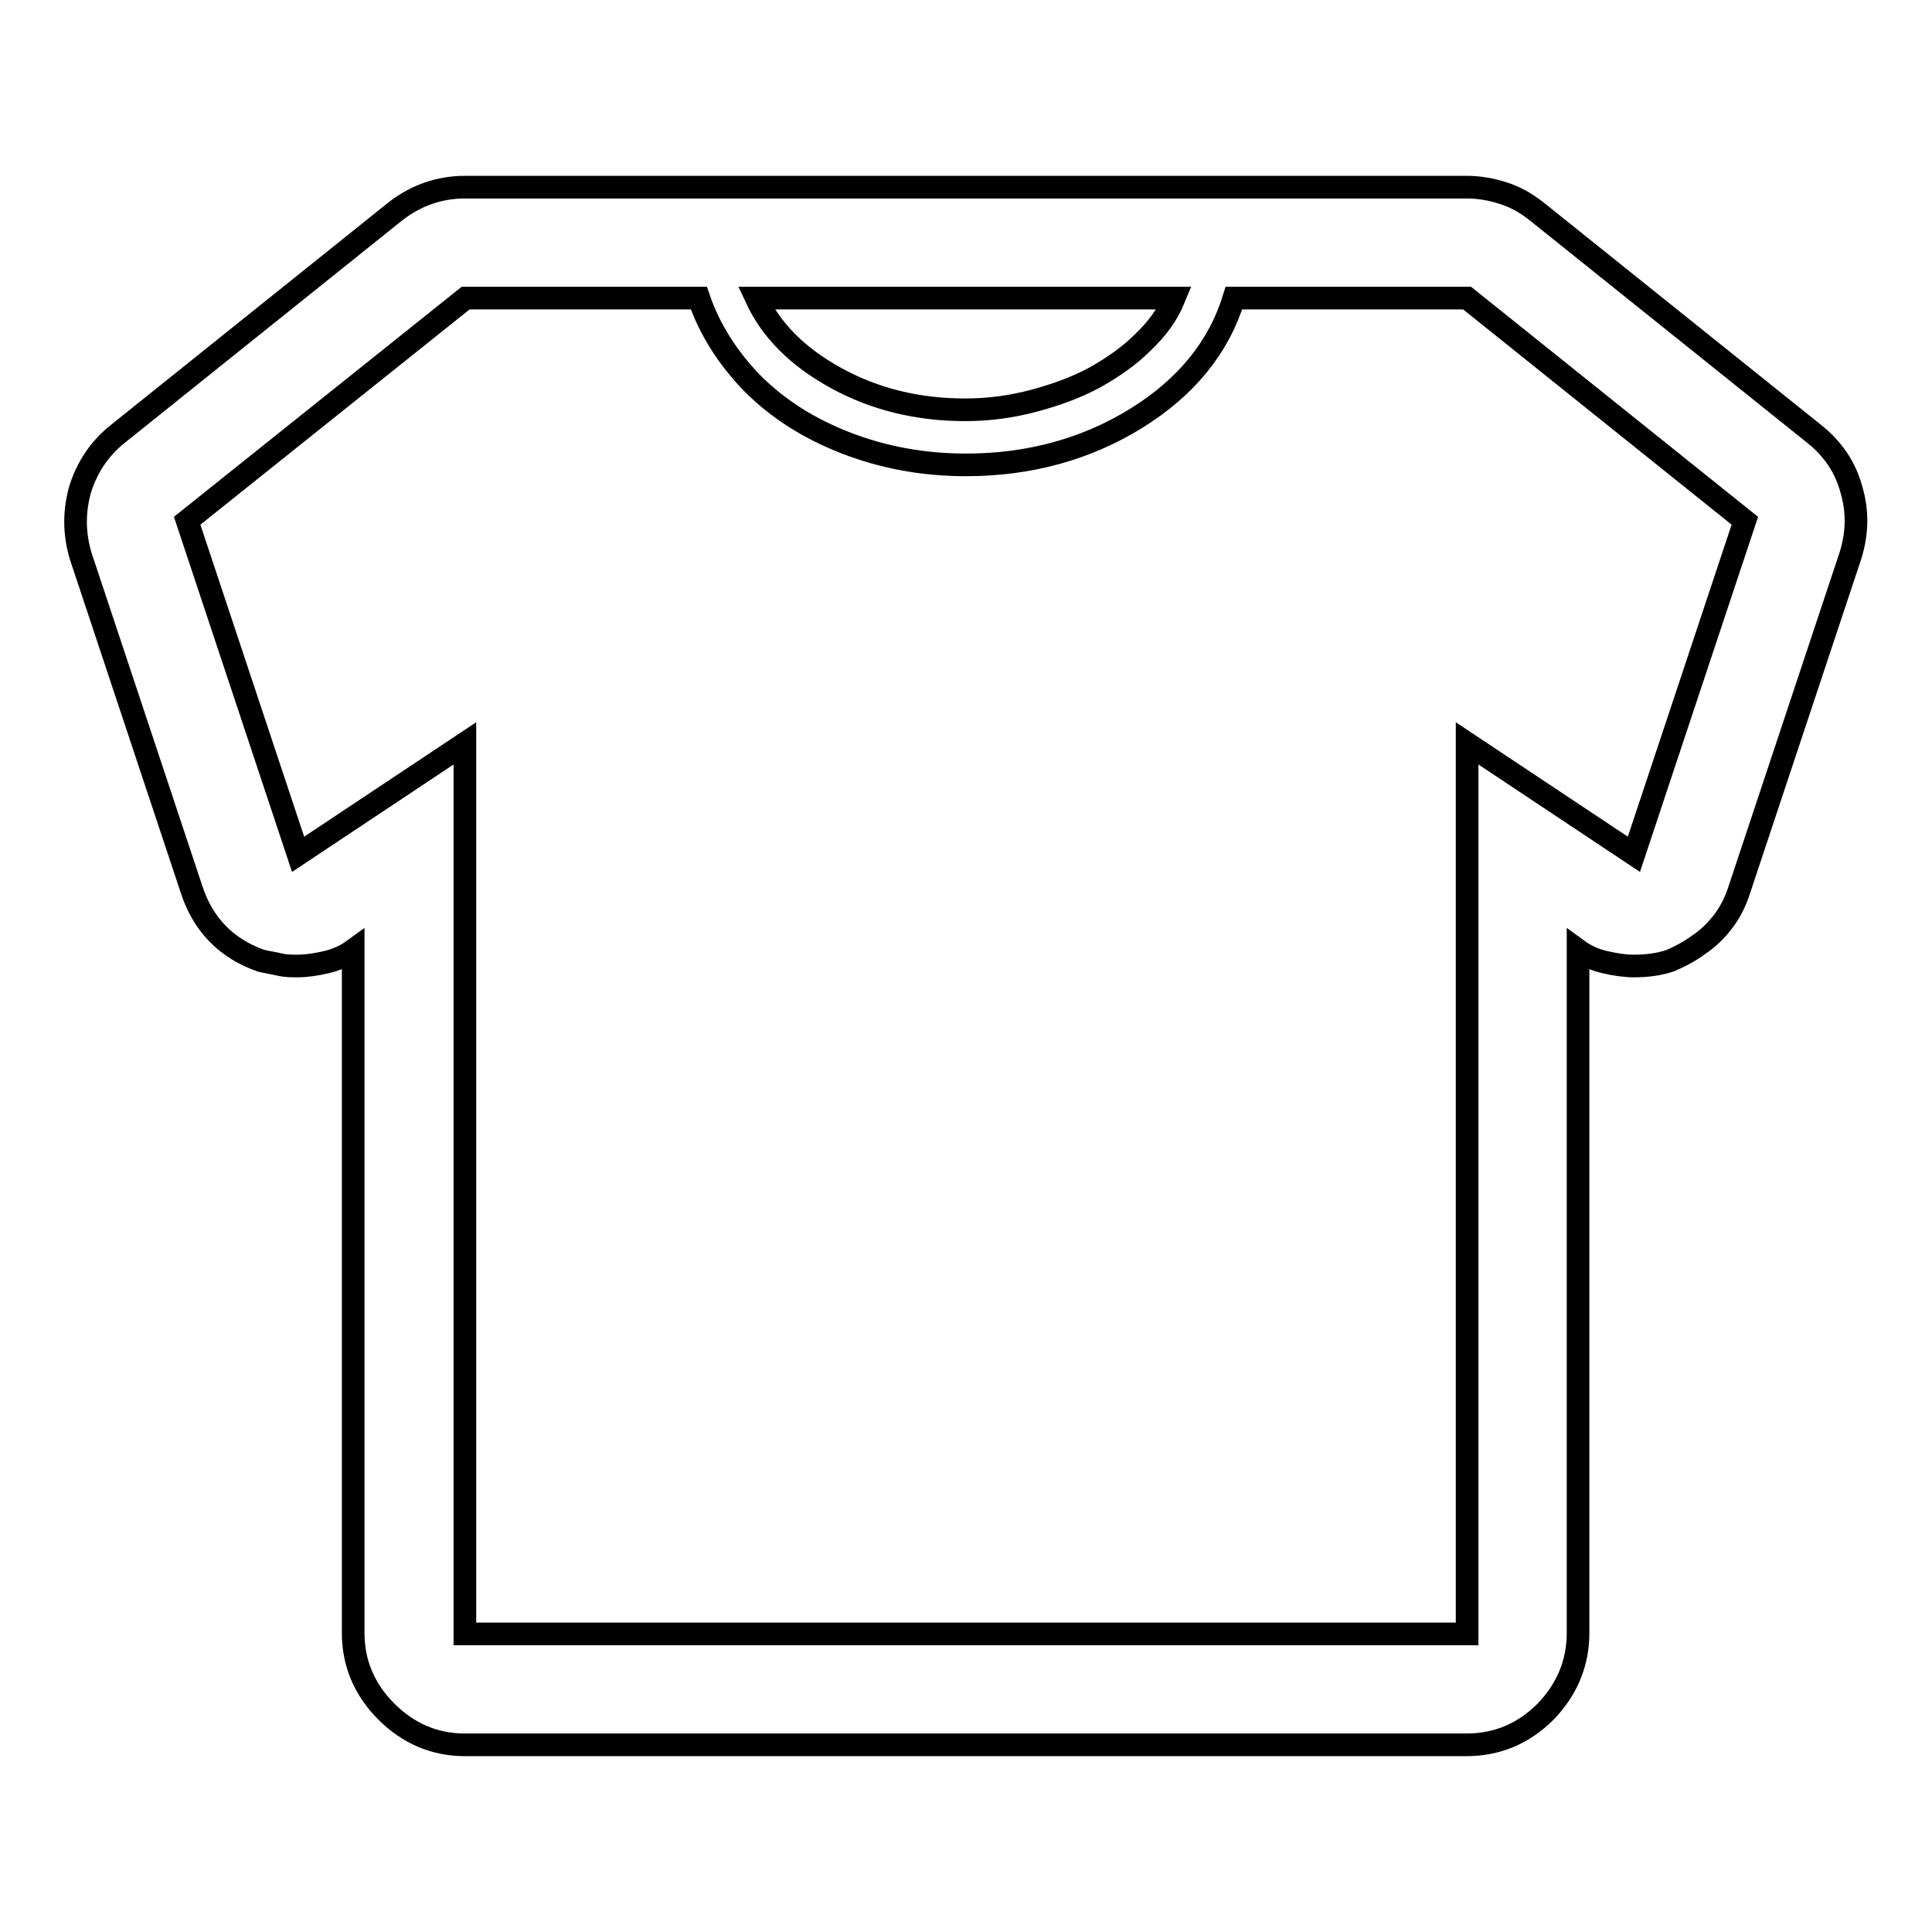
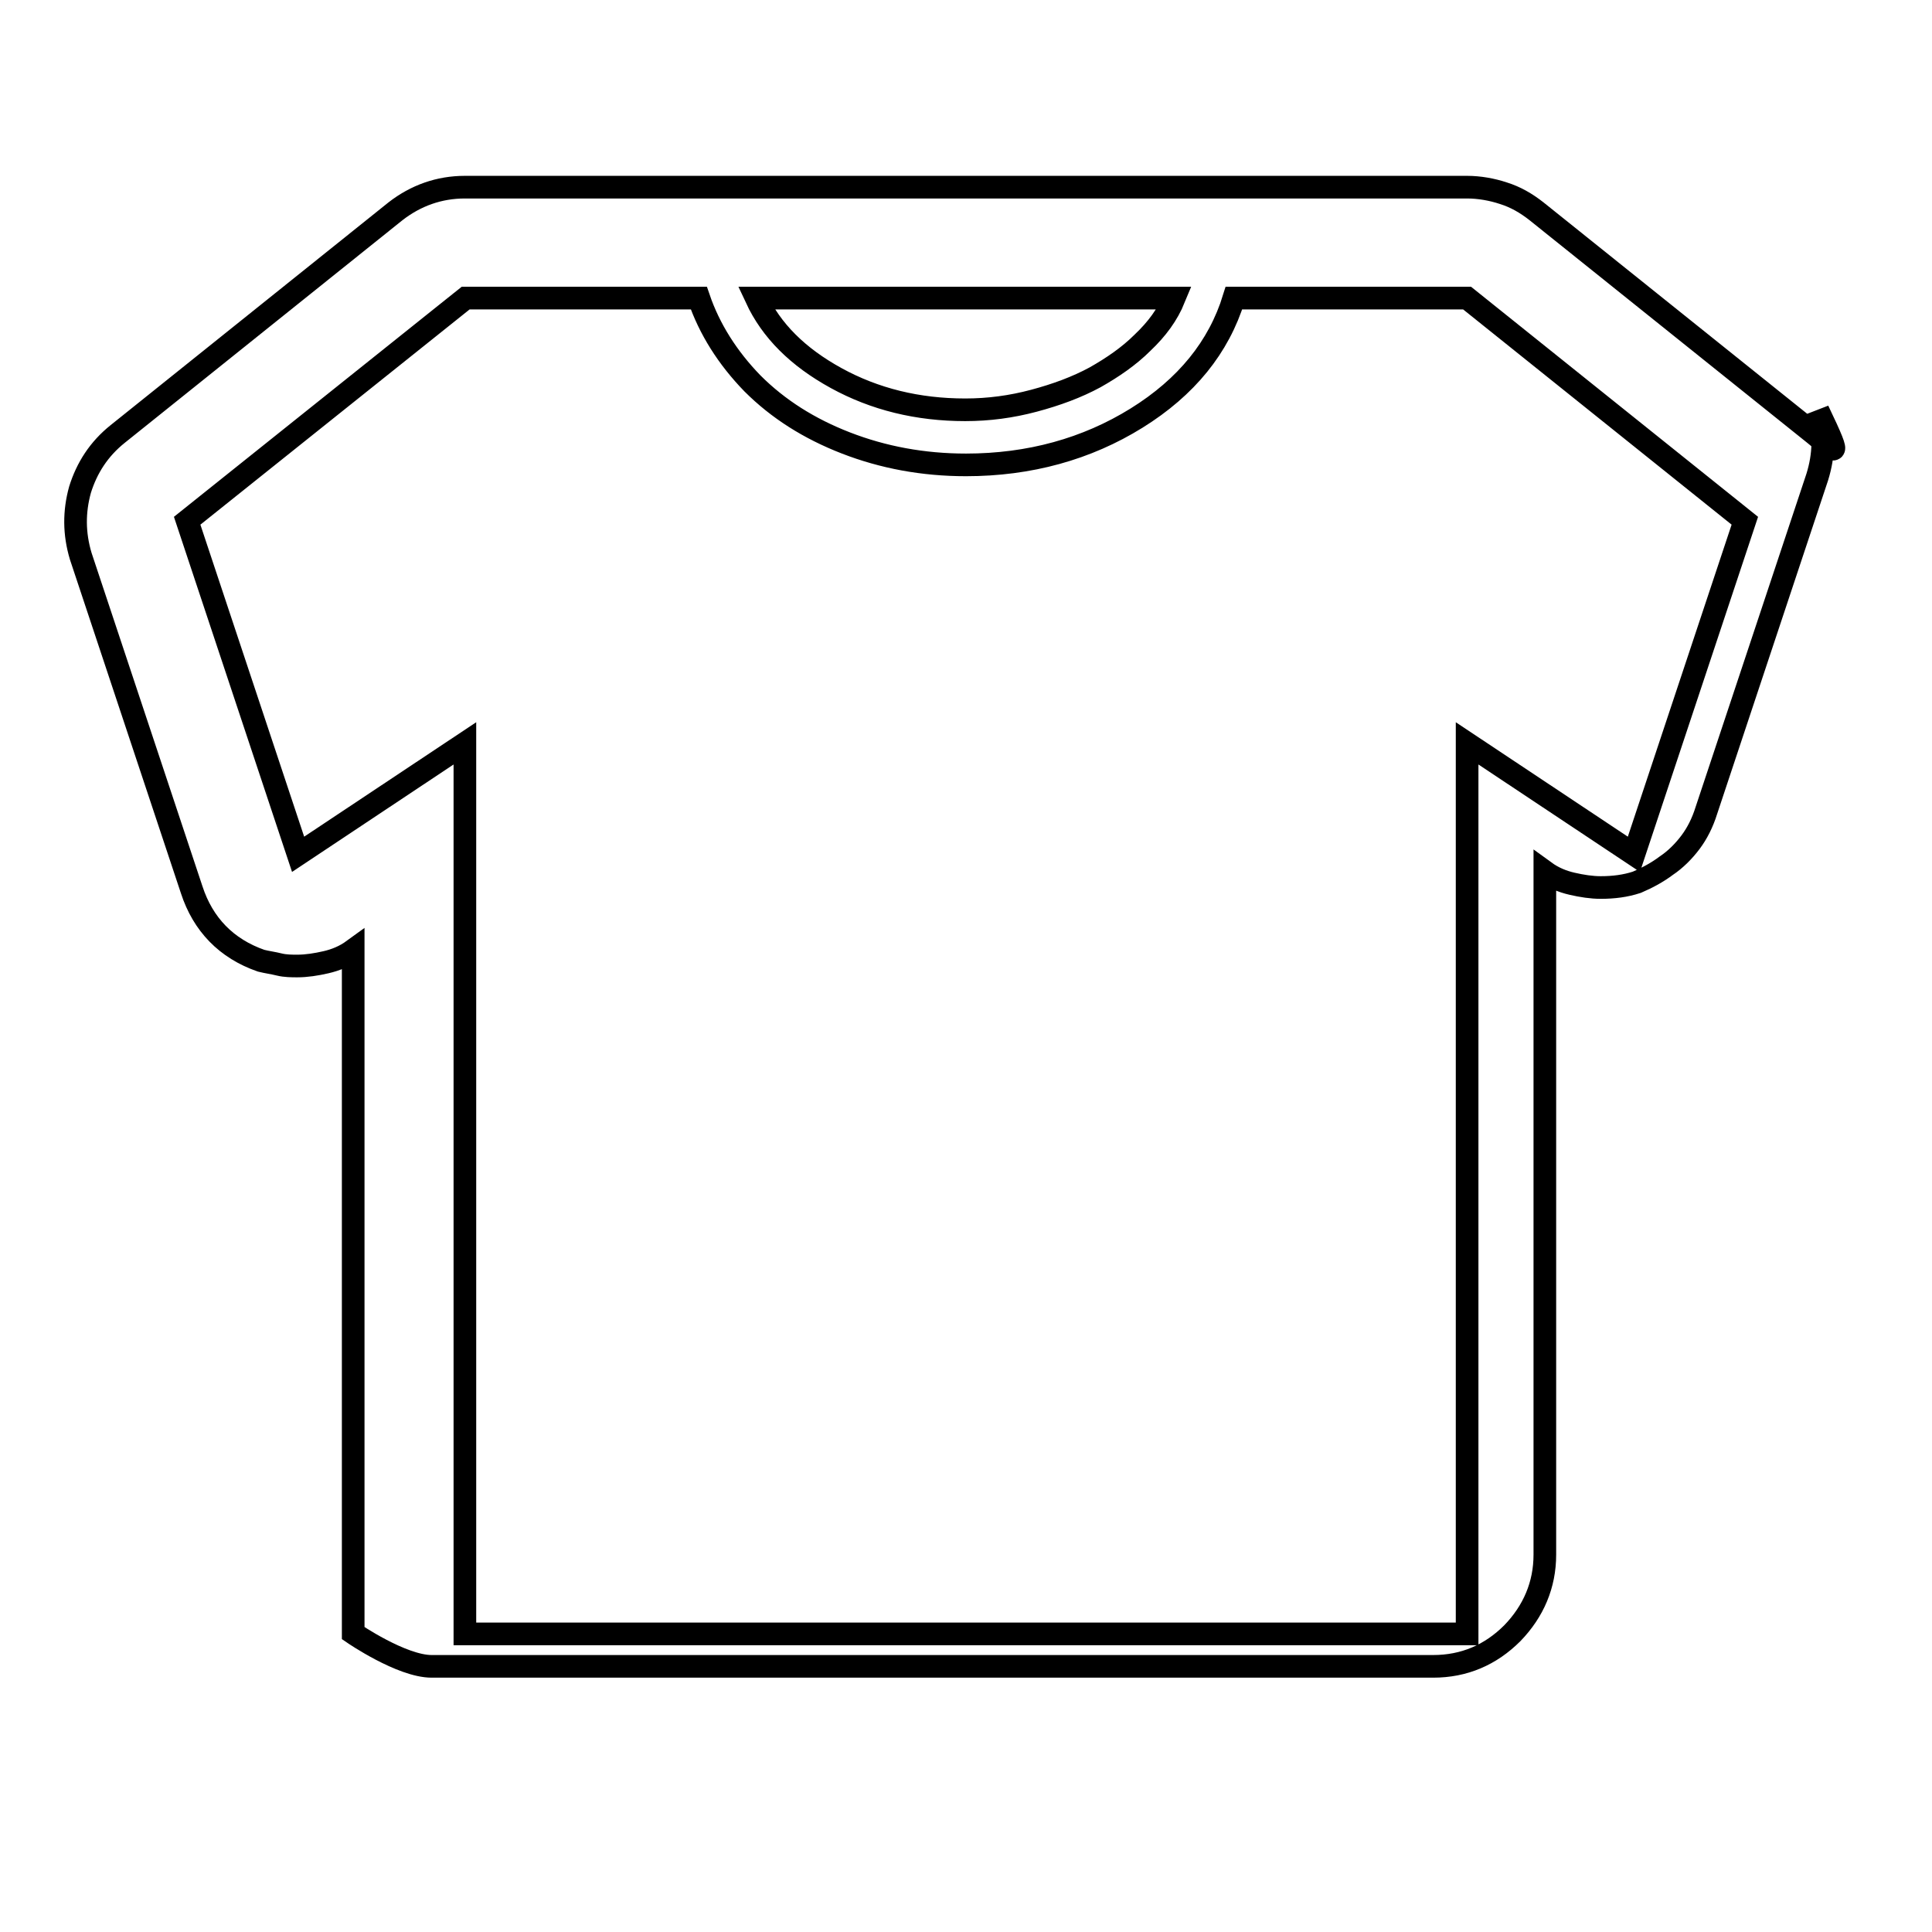
<svg xmlns="http://www.w3.org/2000/svg" version="1.1" x="0px" y="0px" viewBox="0 0 256 256" enable-background="new 0 0 256 256" xml:space="preserve">
  <g>
-     <path stroke-width="3" fill-opacity="0" stroke="#000000" d="M240.4,57.5L203.6,28c-1.4-1.1-2.8-1.9-4.4-2.4c-1.5-0.5-3.2-0.8-4.8-0.8H61.6c-3.4,0-6.5,1.1-9.2,3.2 L15.6,57.5c-2.5,2-4.1,4.5-5,7.4c-0.8,2.9-0.8,5.8,0.1,8.8l14.7,44.2c1.5,4.6,4.6,7.8,9.2,9.4c0.8,0.2,1.6,0.3,2.4,0.5 c0.8,0.2,1.7,0.2,2.4,0.2c1.2,0,2.5-0.2,3.8-0.5c1.3-0.3,2.5-0.8,3.6-1.6v90.5c0,4,1.5,7.5,4.4,10.4s6.4,4.4,10.4,4.4h132.7 c4.1,0,7.6-1.5,10.5-4.4c2.8-2.9,4.3-6.4,4.3-10.4v-90.5c1.1,0.8,2.3,1.3,3.6,1.6c1.3,0.3,2.6,0.5,3.8,0.5c1.7,0,3.3-0.2,4.8-0.7 c1.4-0.6,2.7-1.3,3.9-2.2c1.2-0.8,2.3-1.9,3.2-3.1c0.9-1.2,1.6-2.6,2.1-4.2l14.7-44.2c0.9-2.9,1-5.8,0.1-8.8 C244.5,61.9,242.9,59.5,240.4,57.5L240.4,57.5z M155.6,39.5c-0.9,2.2-2.3,4.1-4.2,5.9c-1.8,1.8-4,3.3-6.3,4.6 c-2.4,1.3-5.1,2.3-8.1,3.1c-3,0.8-6,1.2-9.1,1.2c-6.3,0-12-1.4-17.1-4.2c-5.1-2.8-8.6-6.3-10.6-10.6L155.6,39.5L155.6,39.5z  M216.5,113.2l-22.1-14.7v118H61.6v-118l-22.1,14.7L24.8,69l36.9-29.5h30.9c1.4,4.1,3.8,7.9,7.1,11.3c3.4,3.4,7.5,6,12.4,7.9 c4.9,1.9,10.2,2.9,15.9,2.9c8.4,0,16-2.1,22.6-6.2c6.6-4.1,10.9-9.4,12.9-15.9h30.9L231.2,69L216.5,113.2z" />
+     <path stroke-width="3" fill-opacity="0" stroke="#000000" d="M240.4,57.5L203.6,28c-1.4-1.1-2.8-1.9-4.4-2.4c-1.5-0.5-3.2-0.8-4.8-0.8H61.6c-3.4,0-6.5,1.1-9.2,3.2 L15.6,57.5c-2.5,2-4.1,4.5-5,7.4c-0.8,2.9-0.8,5.8,0.1,8.8l14.7,44.2c1.5,4.6,4.6,7.8,9.2,9.4c0.8,0.2,1.6,0.3,2.4,0.5 c0.8,0.2,1.7,0.2,2.4,0.2c1.2,0,2.5-0.2,3.8-0.5c1.3-0.3,2.5-0.8,3.6-1.6v90.5s6.4,4.4,10.4,4.4h132.7 c4.1,0,7.6-1.5,10.5-4.4c2.8-2.9,4.3-6.4,4.3-10.4v-90.5c1.1,0.8,2.3,1.3,3.6,1.6c1.3,0.3,2.6,0.5,3.8,0.5c1.7,0,3.3-0.2,4.8-0.7 c1.4-0.6,2.7-1.3,3.9-2.2c1.2-0.8,2.3-1.9,3.2-3.1c0.9-1.2,1.6-2.6,2.1-4.2l14.7-44.2c0.9-2.9,1-5.8,0.1-8.8 C244.5,61.9,242.9,59.5,240.4,57.5L240.4,57.5z M155.6,39.5c-0.9,2.2-2.3,4.1-4.2,5.9c-1.8,1.8-4,3.3-6.3,4.6 c-2.4,1.3-5.1,2.3-8.1,3.1c-3,0.8-6,1.2-9.1,1.2c-6.3,0-12-1.4-17.1-4.2c-5.1-2.8-8.6-6.3-10.6-10.6L155.6,39.5L155.6,39.5z  M216.5,113.2l-22.1-14.7v118H61.6v-118l-22.1,14.7L24.8,69l36.9-29.5h30.9c1.4,4.1,3.8,7.9,7.1,11.3c3.4,3.4,7.5,6,12.4,7.9 c4.9,1.9,10.2,2.9,15.9,2.9c8.4,0,16-2.1,22.6-6.2c6.6-4.1,10.9-9.4,12.9-15.9h30.9L231.2,69L216.5,113.2z" />
  </g>
</svg>